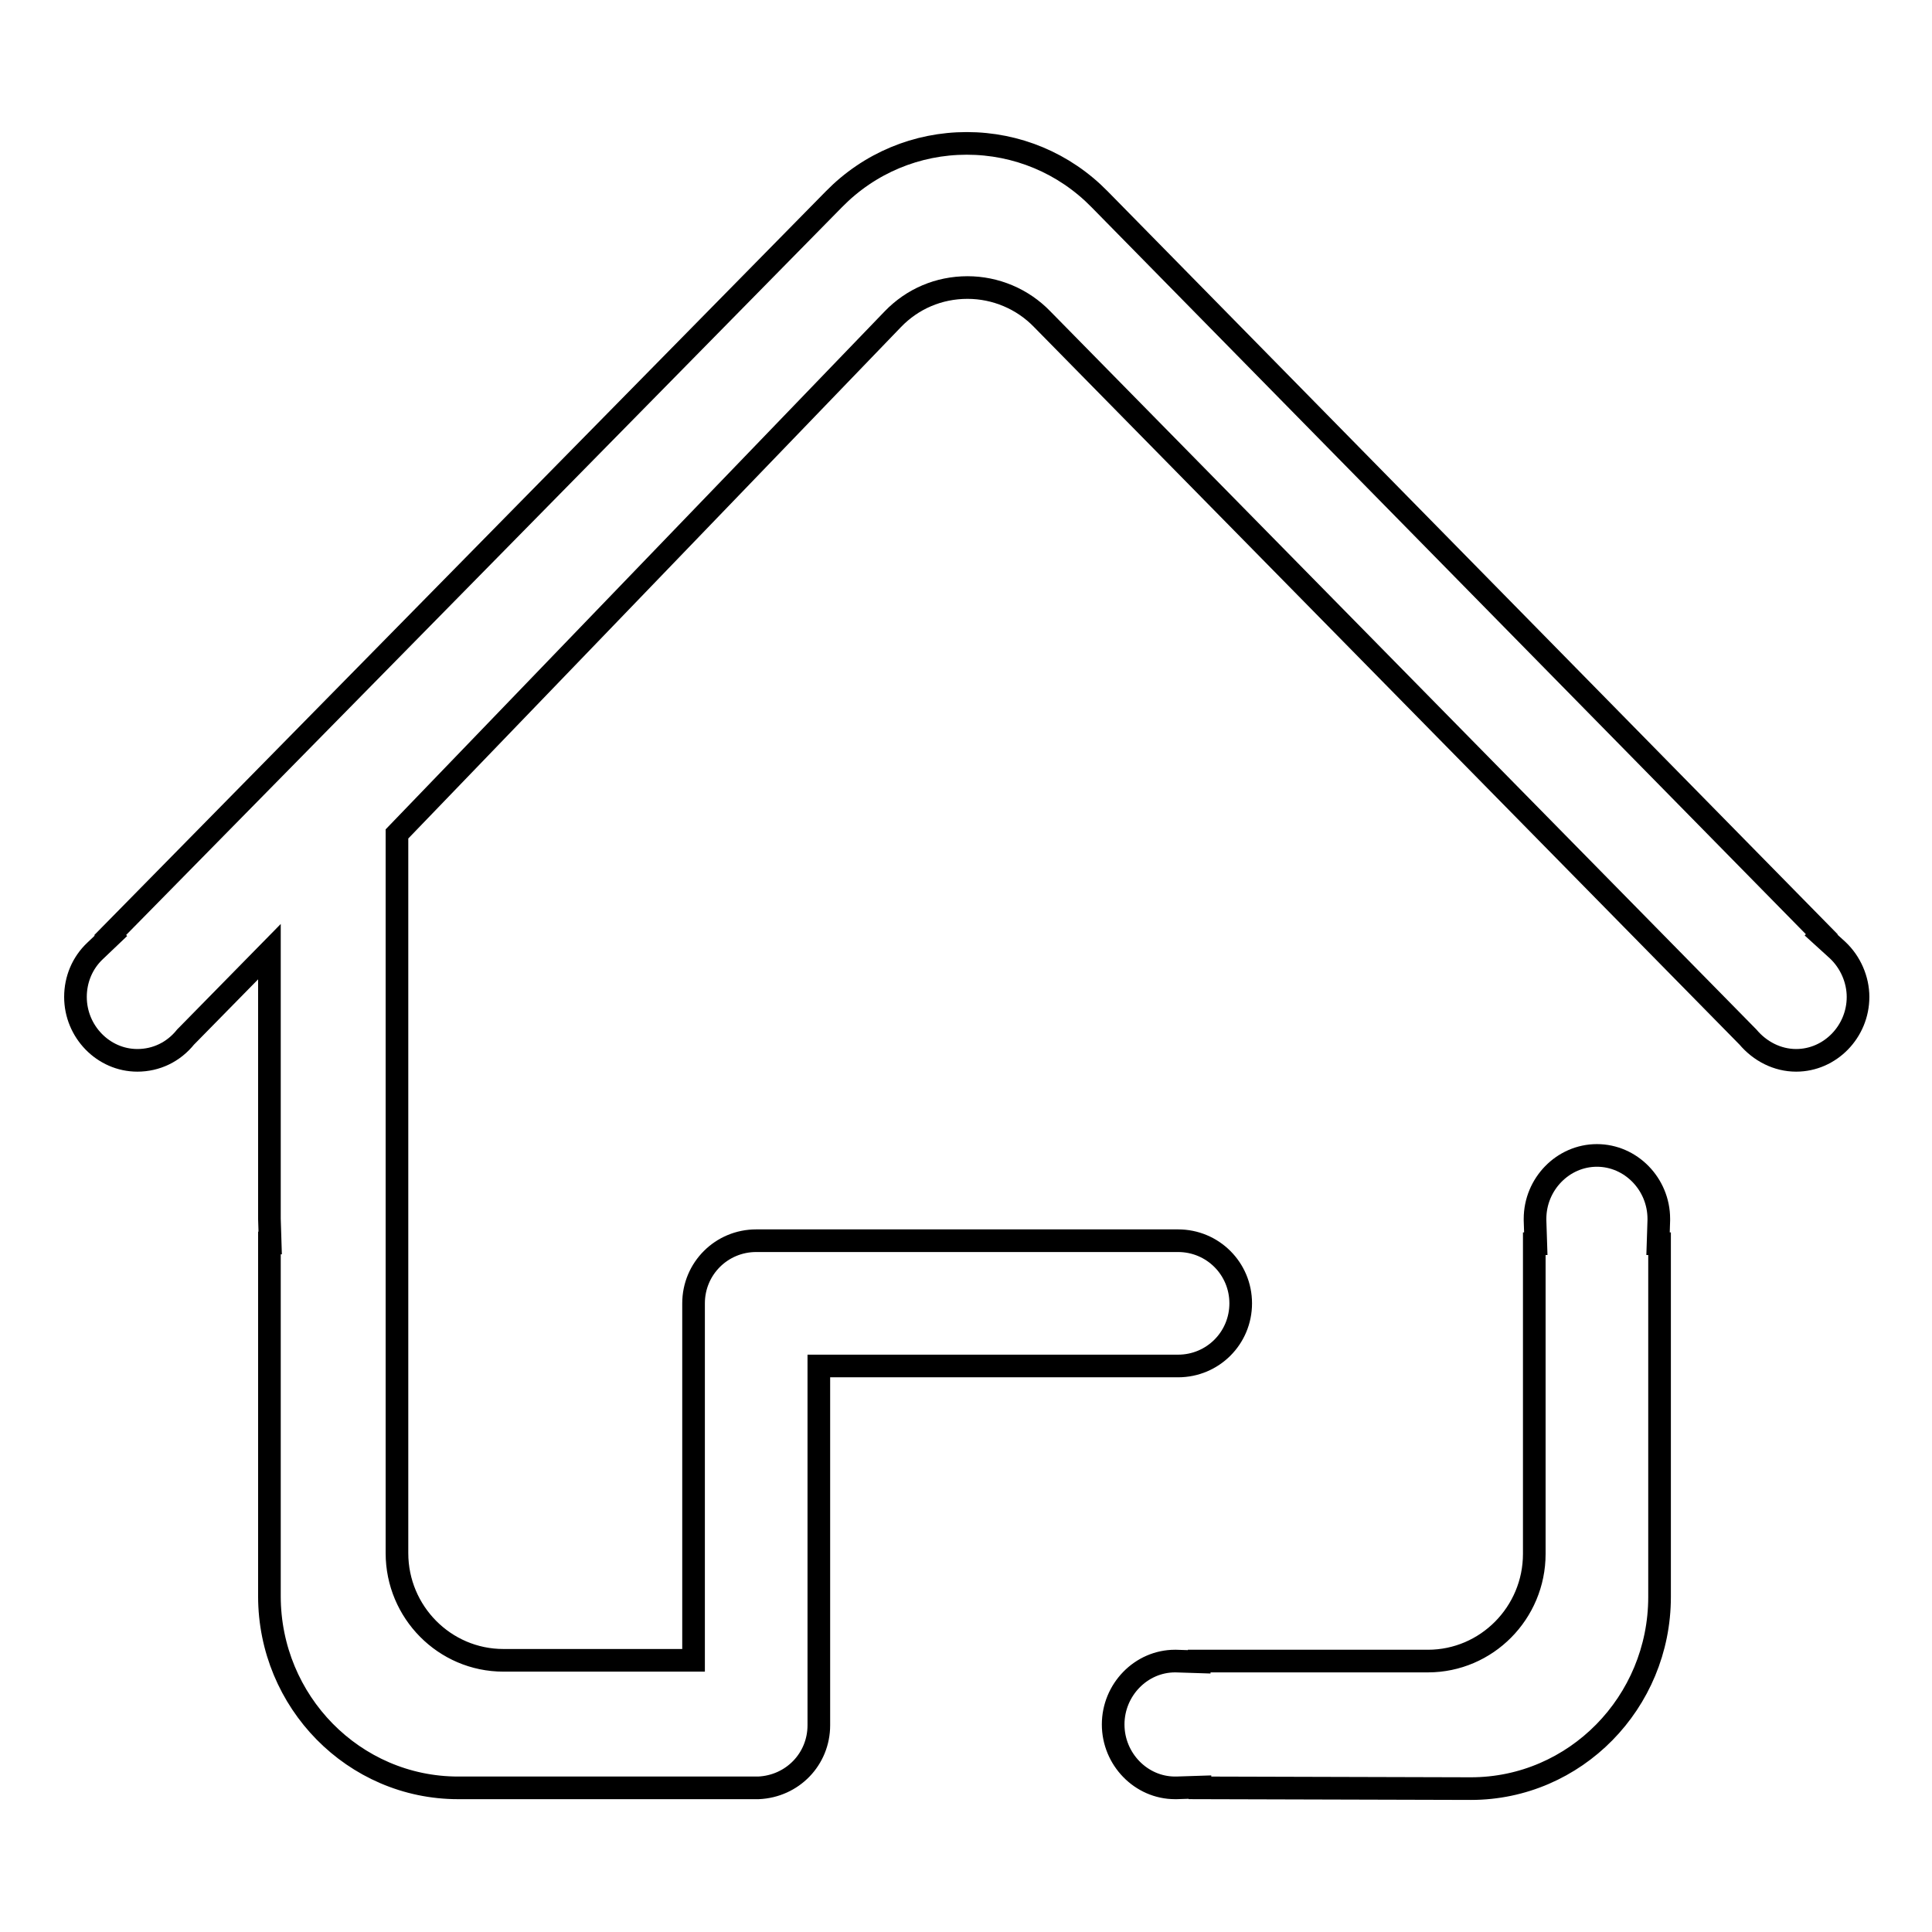
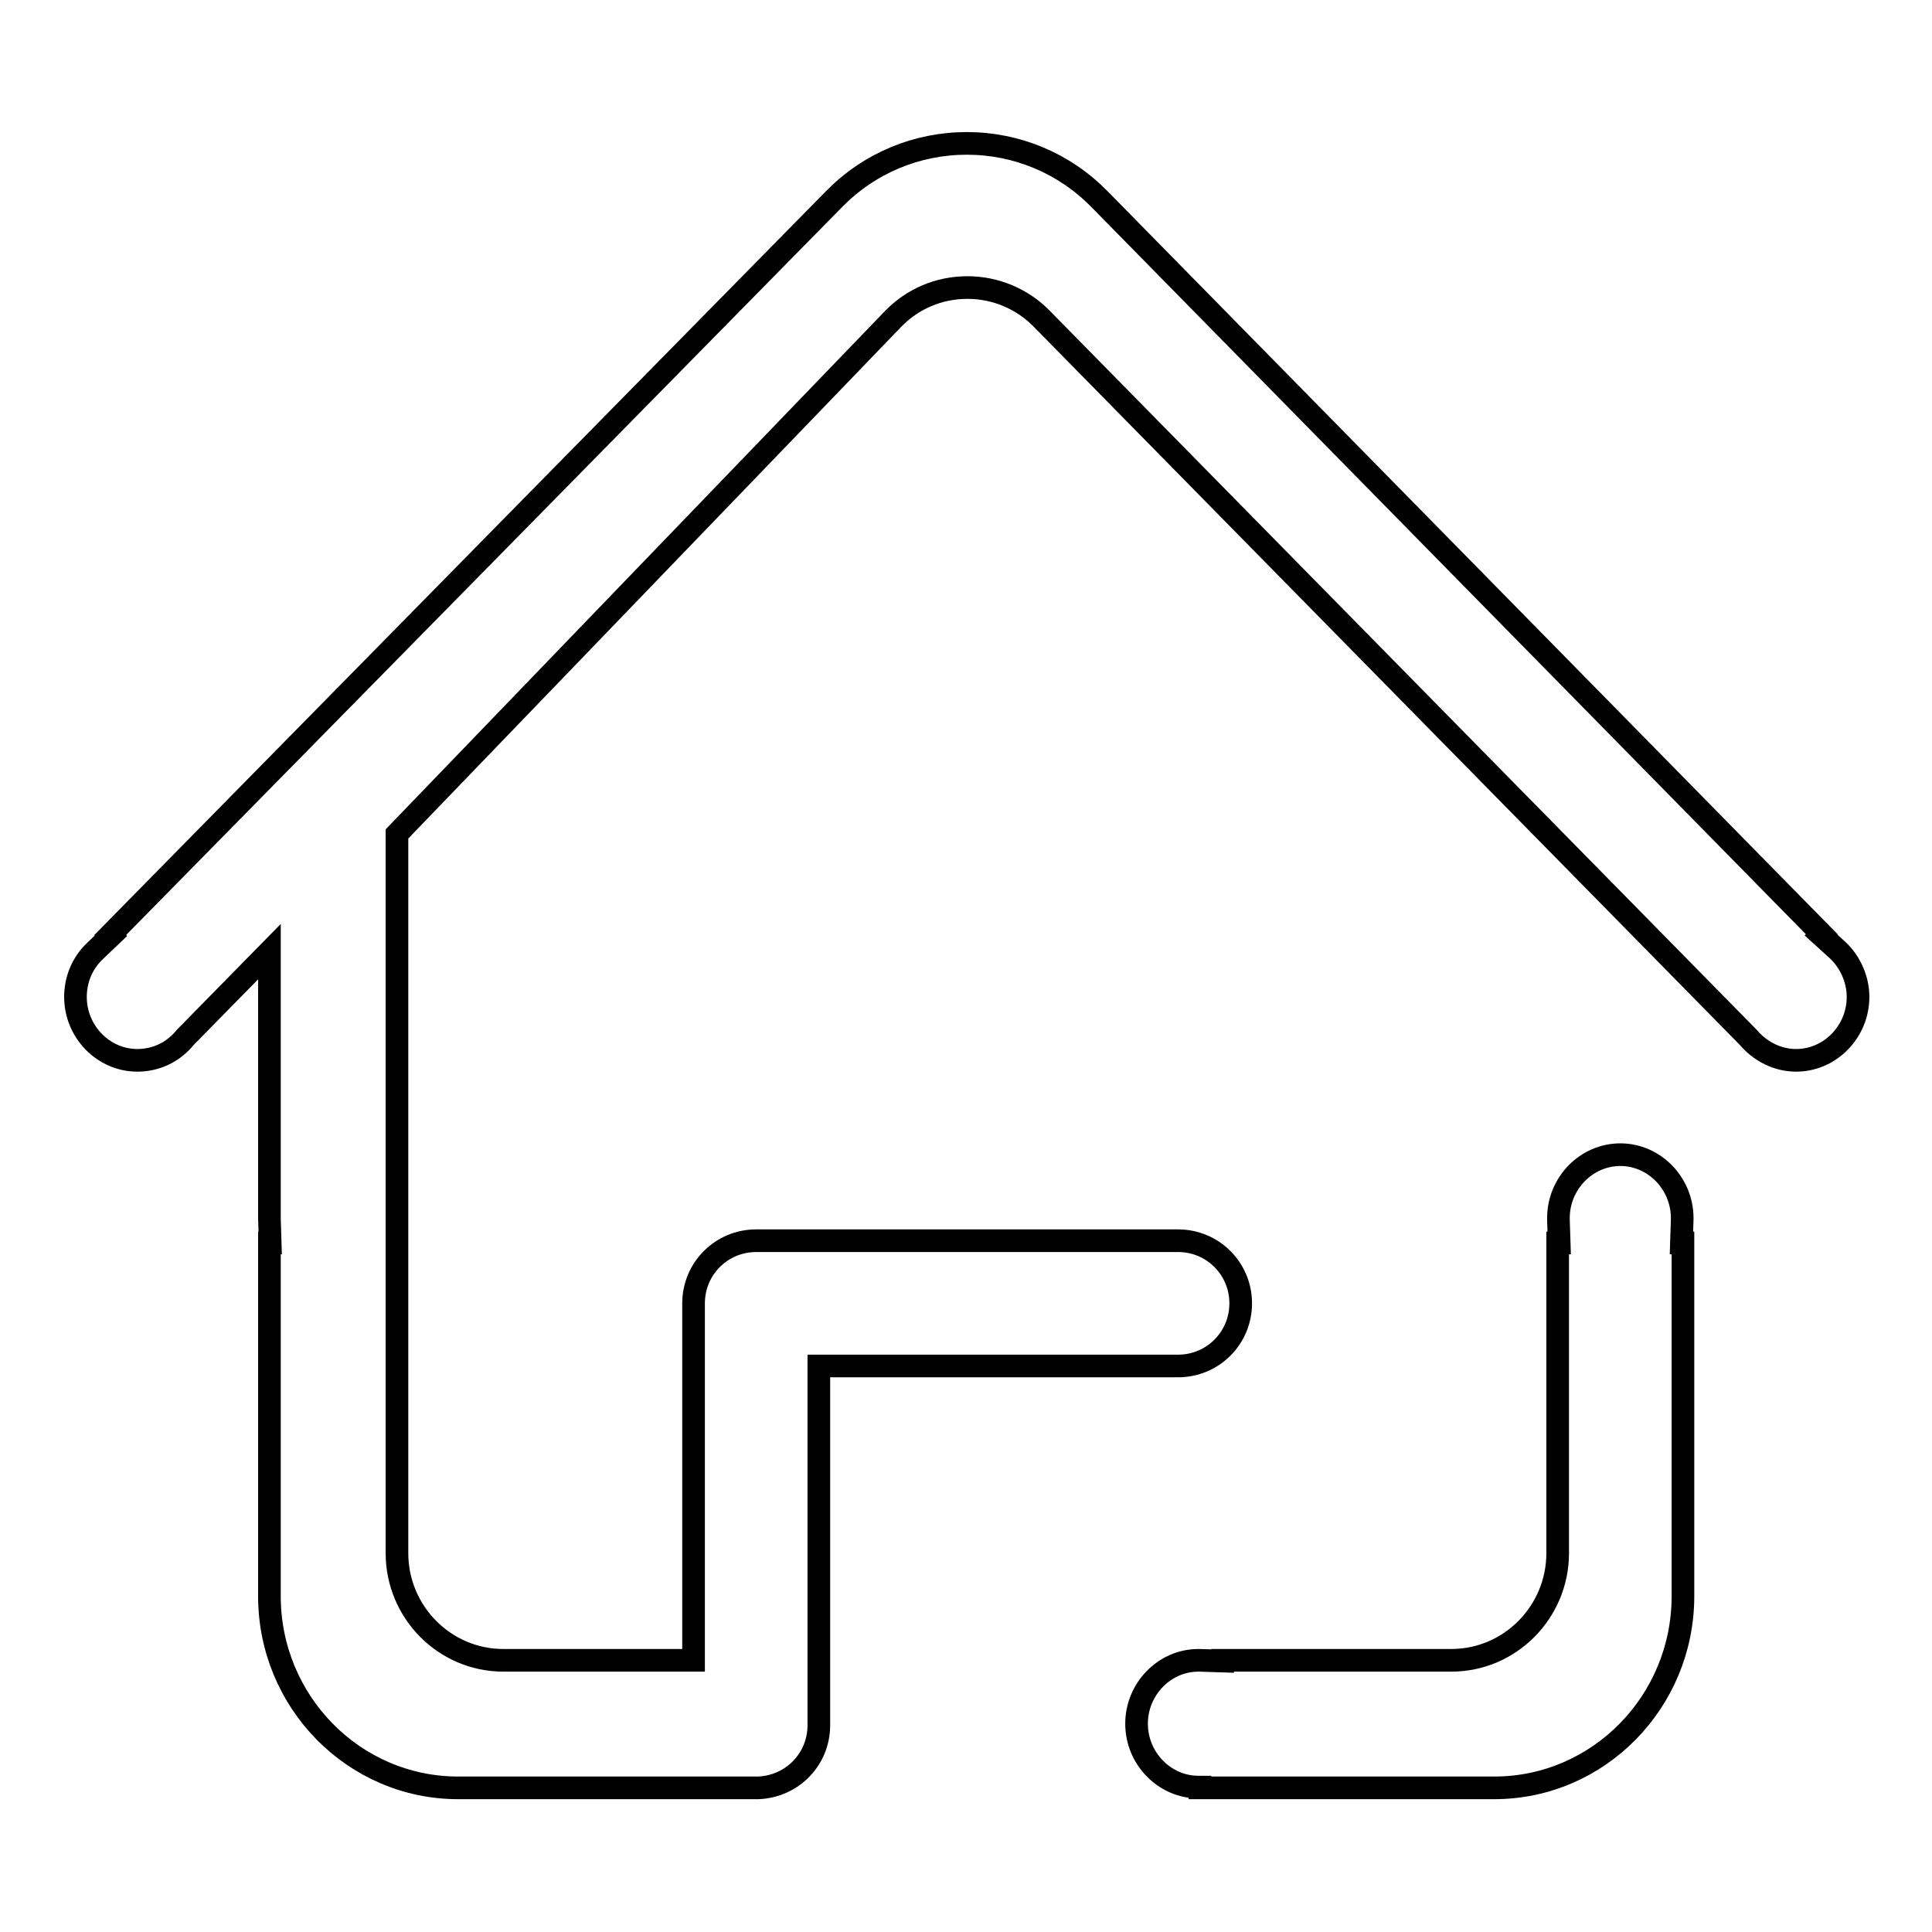
<svg xmlns="http://www.w3.org/2000/svg" version="1.1" x="0px" y="0px" viewBox="0 0 256 256" enable-background="new 0 0 256 256" xml:space="preserve">
  <g>
    <g>
-       <path stroke-width="3" fill-opacity="0" stroke="#000000" d="M159,236.9v-0.1l-3.1,0.1c-0.1,0-0.1,0-0.2,0c-4.5,0-8.2-3.8-8.2-8.4c0-4.6,3.7-8.4,8.2-8.4c0,0,0.1,0,0.1,0l3.1,0.1v-0.1h30.3c7.8,0,14.1-6.4,14.1-14.2v-41.1h0.2l-0.1-3.1c0-0.1,0-0.1,0-0.2c0-4.6,3.7-8.4,8.2-8.4c4.5,0,8.2,3.8,8.2,8.4c0,0.1,0,0.1,0,0.2l-0.1,3.1h0.2v46.8c0,14-11.2,25.4-25,25.4L159,236.9L159,236.9z M60.7,236.9c-13.8,0-25-11.4-25-25.4v-46.8h0.1l-0.1-3.2v-35.4l-10.9,11.1l-0.2,0.2l0,0c-1.6,2-3.9,3.1-6.4,3.1c-4.5,0-8.2-3.8-8.2-8.4c0-2.3,0.9-4.5,2.6-6.1l2.1-2l-0.1-0.1l95.9-97.5c4.7-4.8,11-7.4,17.6-7.4c6.6,0,12.9,2.6,17.6,7.4l95.7,97.4l-0.1,0.1l2.2,2c1.7,1.6,2.7,3.9,2.7,6.2c0,4.6-3.7,8.4-8.2,8.4c-2.5,0-4.8-1.2-6.4-3.1l-0.1-0.1l-93.4-95c-2.6-2.7-6.2-4.2-9.9-4.2c-3.8,0-7.3,1.5-9.9,4.2l-65.7,68.2l0,95.3c0,7.8,6.3,14.2,14.1,14.2h25.2v-47.3c0-4.6,3.7-8.3,8.3-8.3h55.9c4.6,0,8.3,3.7,8.3,8.3c0,4.6-3.7,8.3-8.3,8.3h-47.6v47.6c0,4.5-3.5,8.1-8,8.3h-0.2H60.7z" />
+       <path stroke-width="3" fill-opacity="0" stroke="#000000" d="M159,236.9v-0.1c-0.1,0-0.1,0-0.2,0c-4.5,0-8.2-3.8-8.2-8.4c0-4.6,3.7-8.4,8.2-8.4c0,0,0.1,0,0.1,0l3.1,0.1v-0.1h30.3c7.8,0,14.1-6.4,14.1-14.2v-41.1h0.2l-0.1-3.1c0-0.1,0-0.1,0-0.2c0-4.6,3.7-8.4,8.2-8.4c4.5,0,8.2,3.8,8.2,8.4c0,0.1,0,0.1,0,0.2l-0.1,3.1h0.2v46.8c0,14-11.2,25.4-25,25.4L159,236.9L159,236.9z M60.7,236.9c-13.8,0-25-11.4-25-25.4v-46.8h0.1l-0.1-3.2v-35.4l-10.9,11.1l-0.2,0.2l0,0c-1.6,2-3.9,3.1-6.4,3.1c-4.5,0-8.2-3.8-8.2-8.4c0-2.3,0.9-4.5,2.6-6.1l2.1-2l-0.1-0.1l95.9-97.5c4.7-4.8,11-7.4,17.6-7.4c6.6,0,12.9,2.6,17.6,7.4l95.7,97.4l-0.1,0.1l2.2,2c1.7,1.6,2.7,3.9,2.7,6.2c0,4.6-3.7,8.4-8.2,8.4c-2.5,0-4.8-1.2-6.4-3.1l-0.1-0.1l-93.4-95c-2.6-2.7-6.2-4.2-9.9-4.2c-3.8,0-7.3,1.5-9.9,4.2l-65.7,68.2l0,95.3c0,7.8,6.3,14.2,14.1,14.2h25.2v-47.3c0-4.6,3.7-8.3,8.3-8.3h55.9c4.6,0,8.3,3.7,8.3,8.3c0,4.6-3.7,8.3-8.3,8.3h-47.6v47.6c0,4.5-3.5,8.1-8,8.3h-0.2H60.7z" />
    </g>
  </g>
</svg>